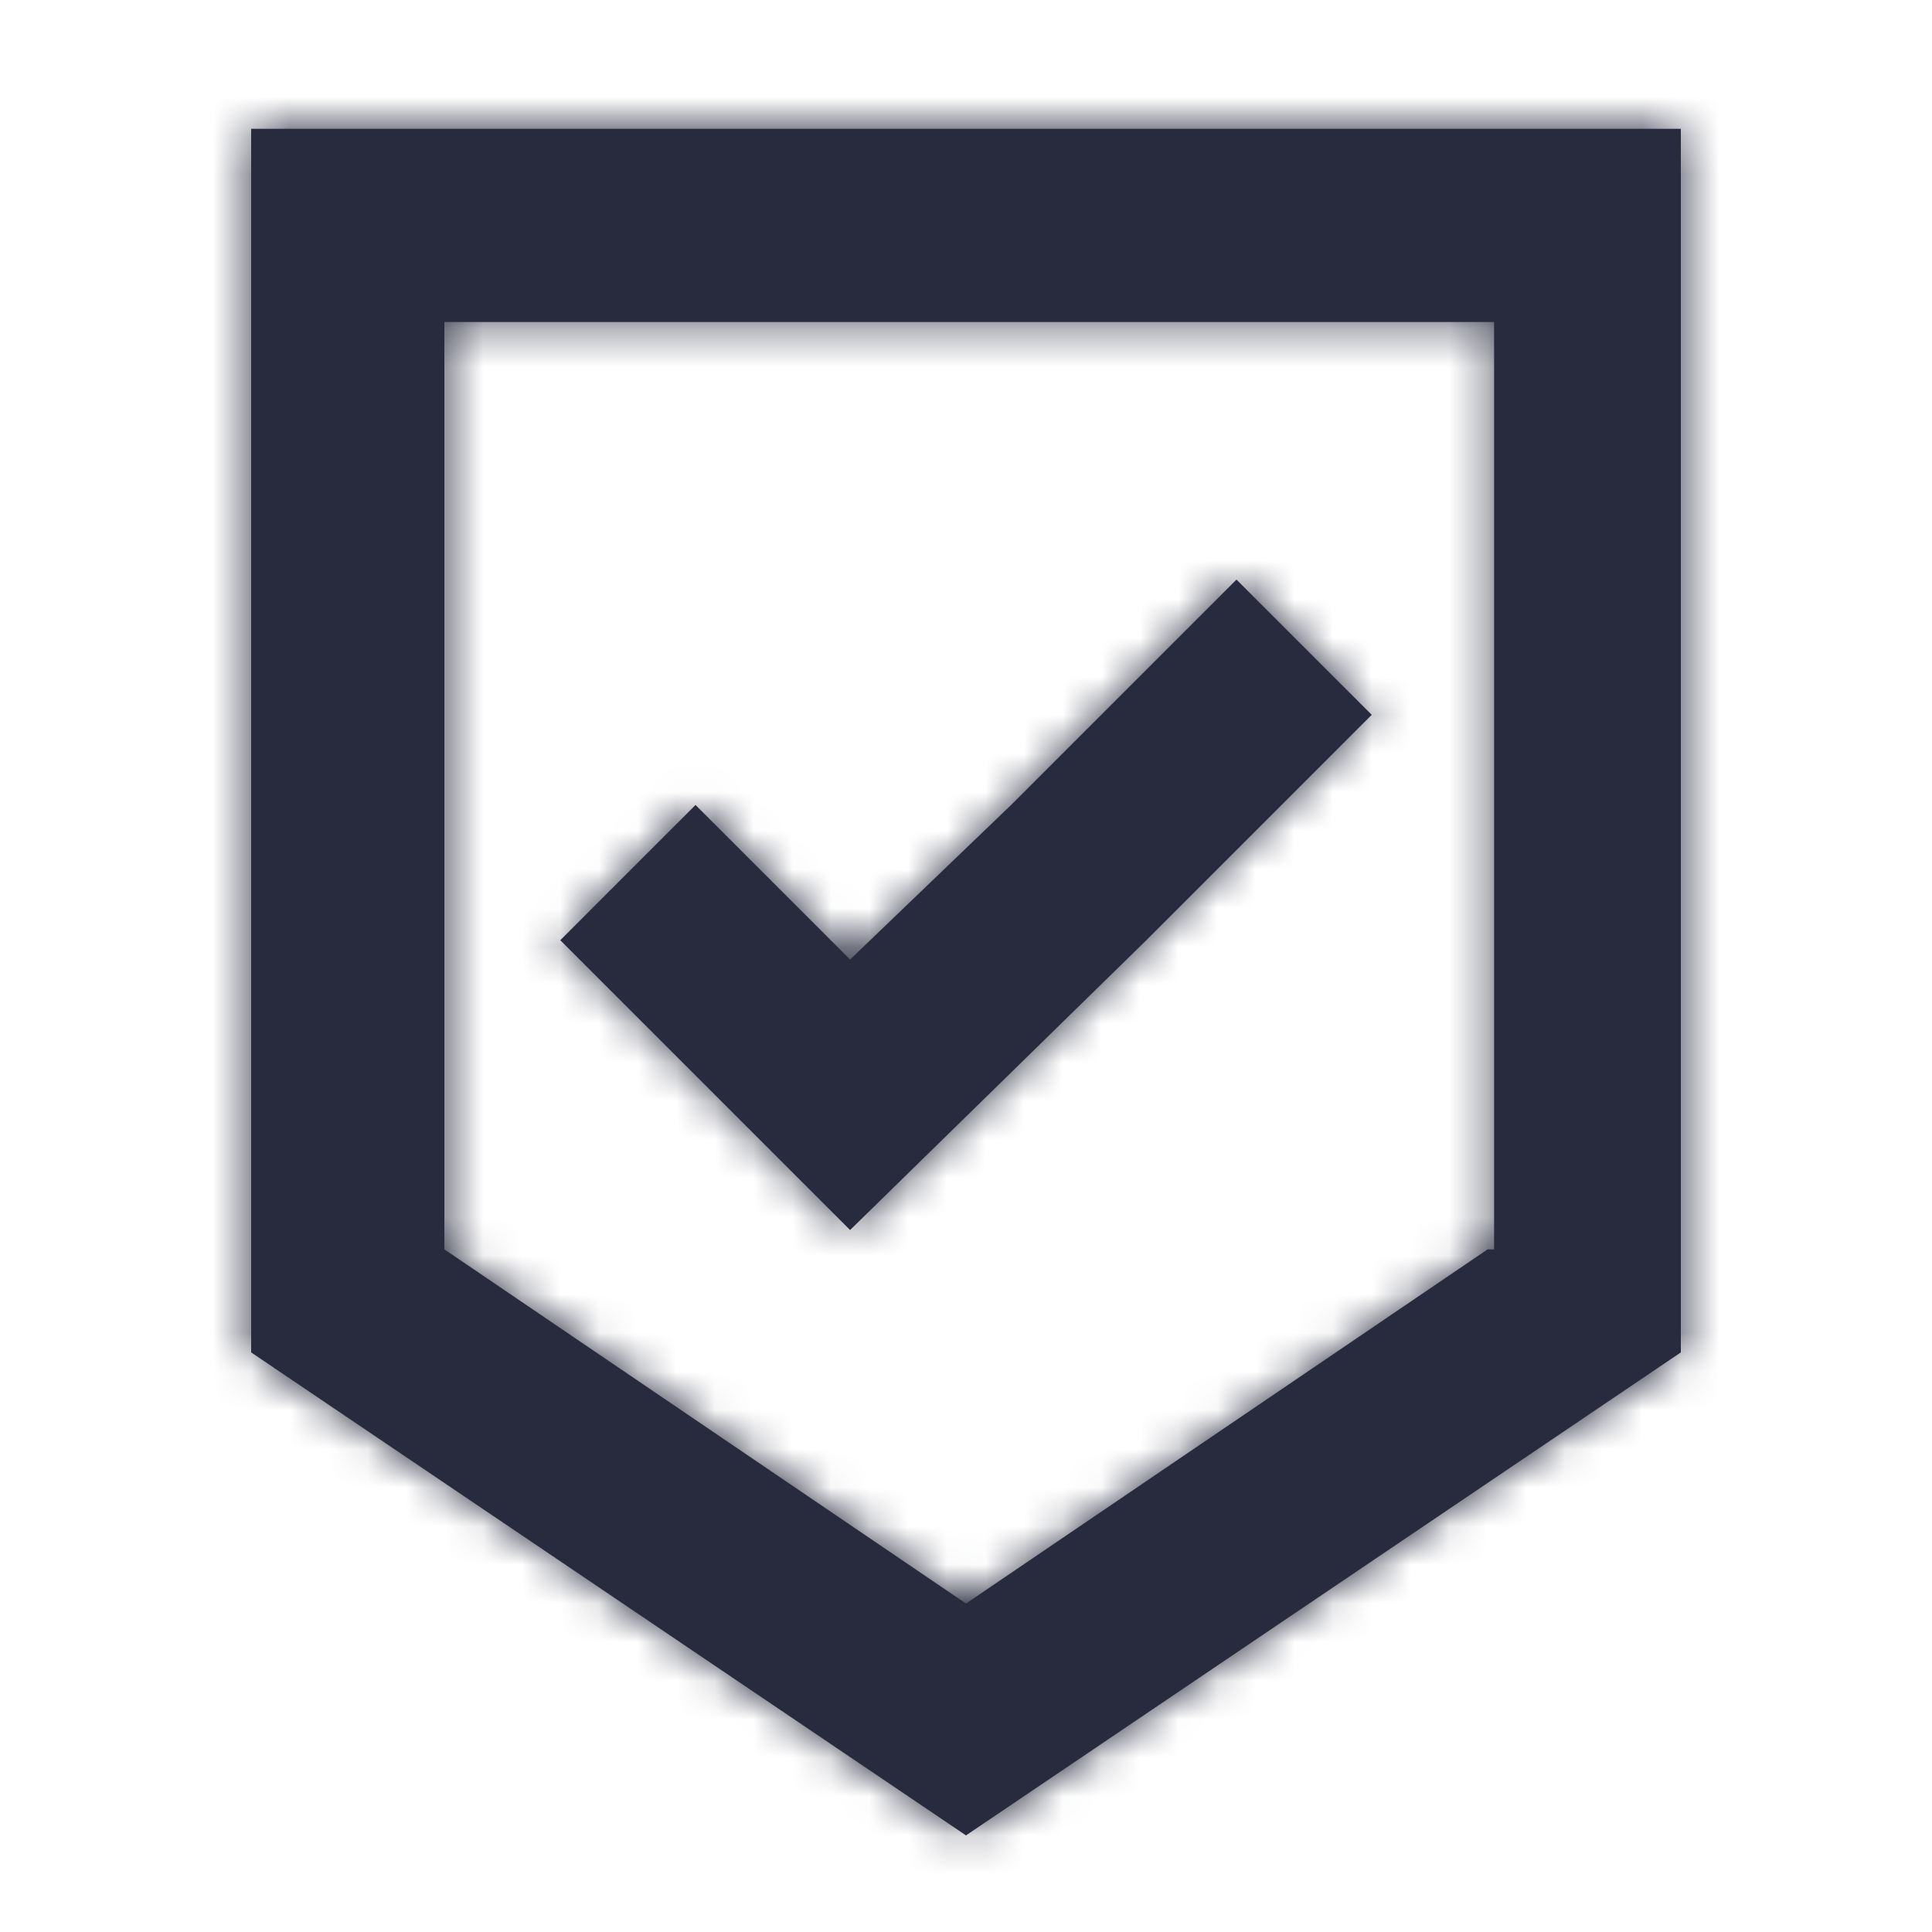
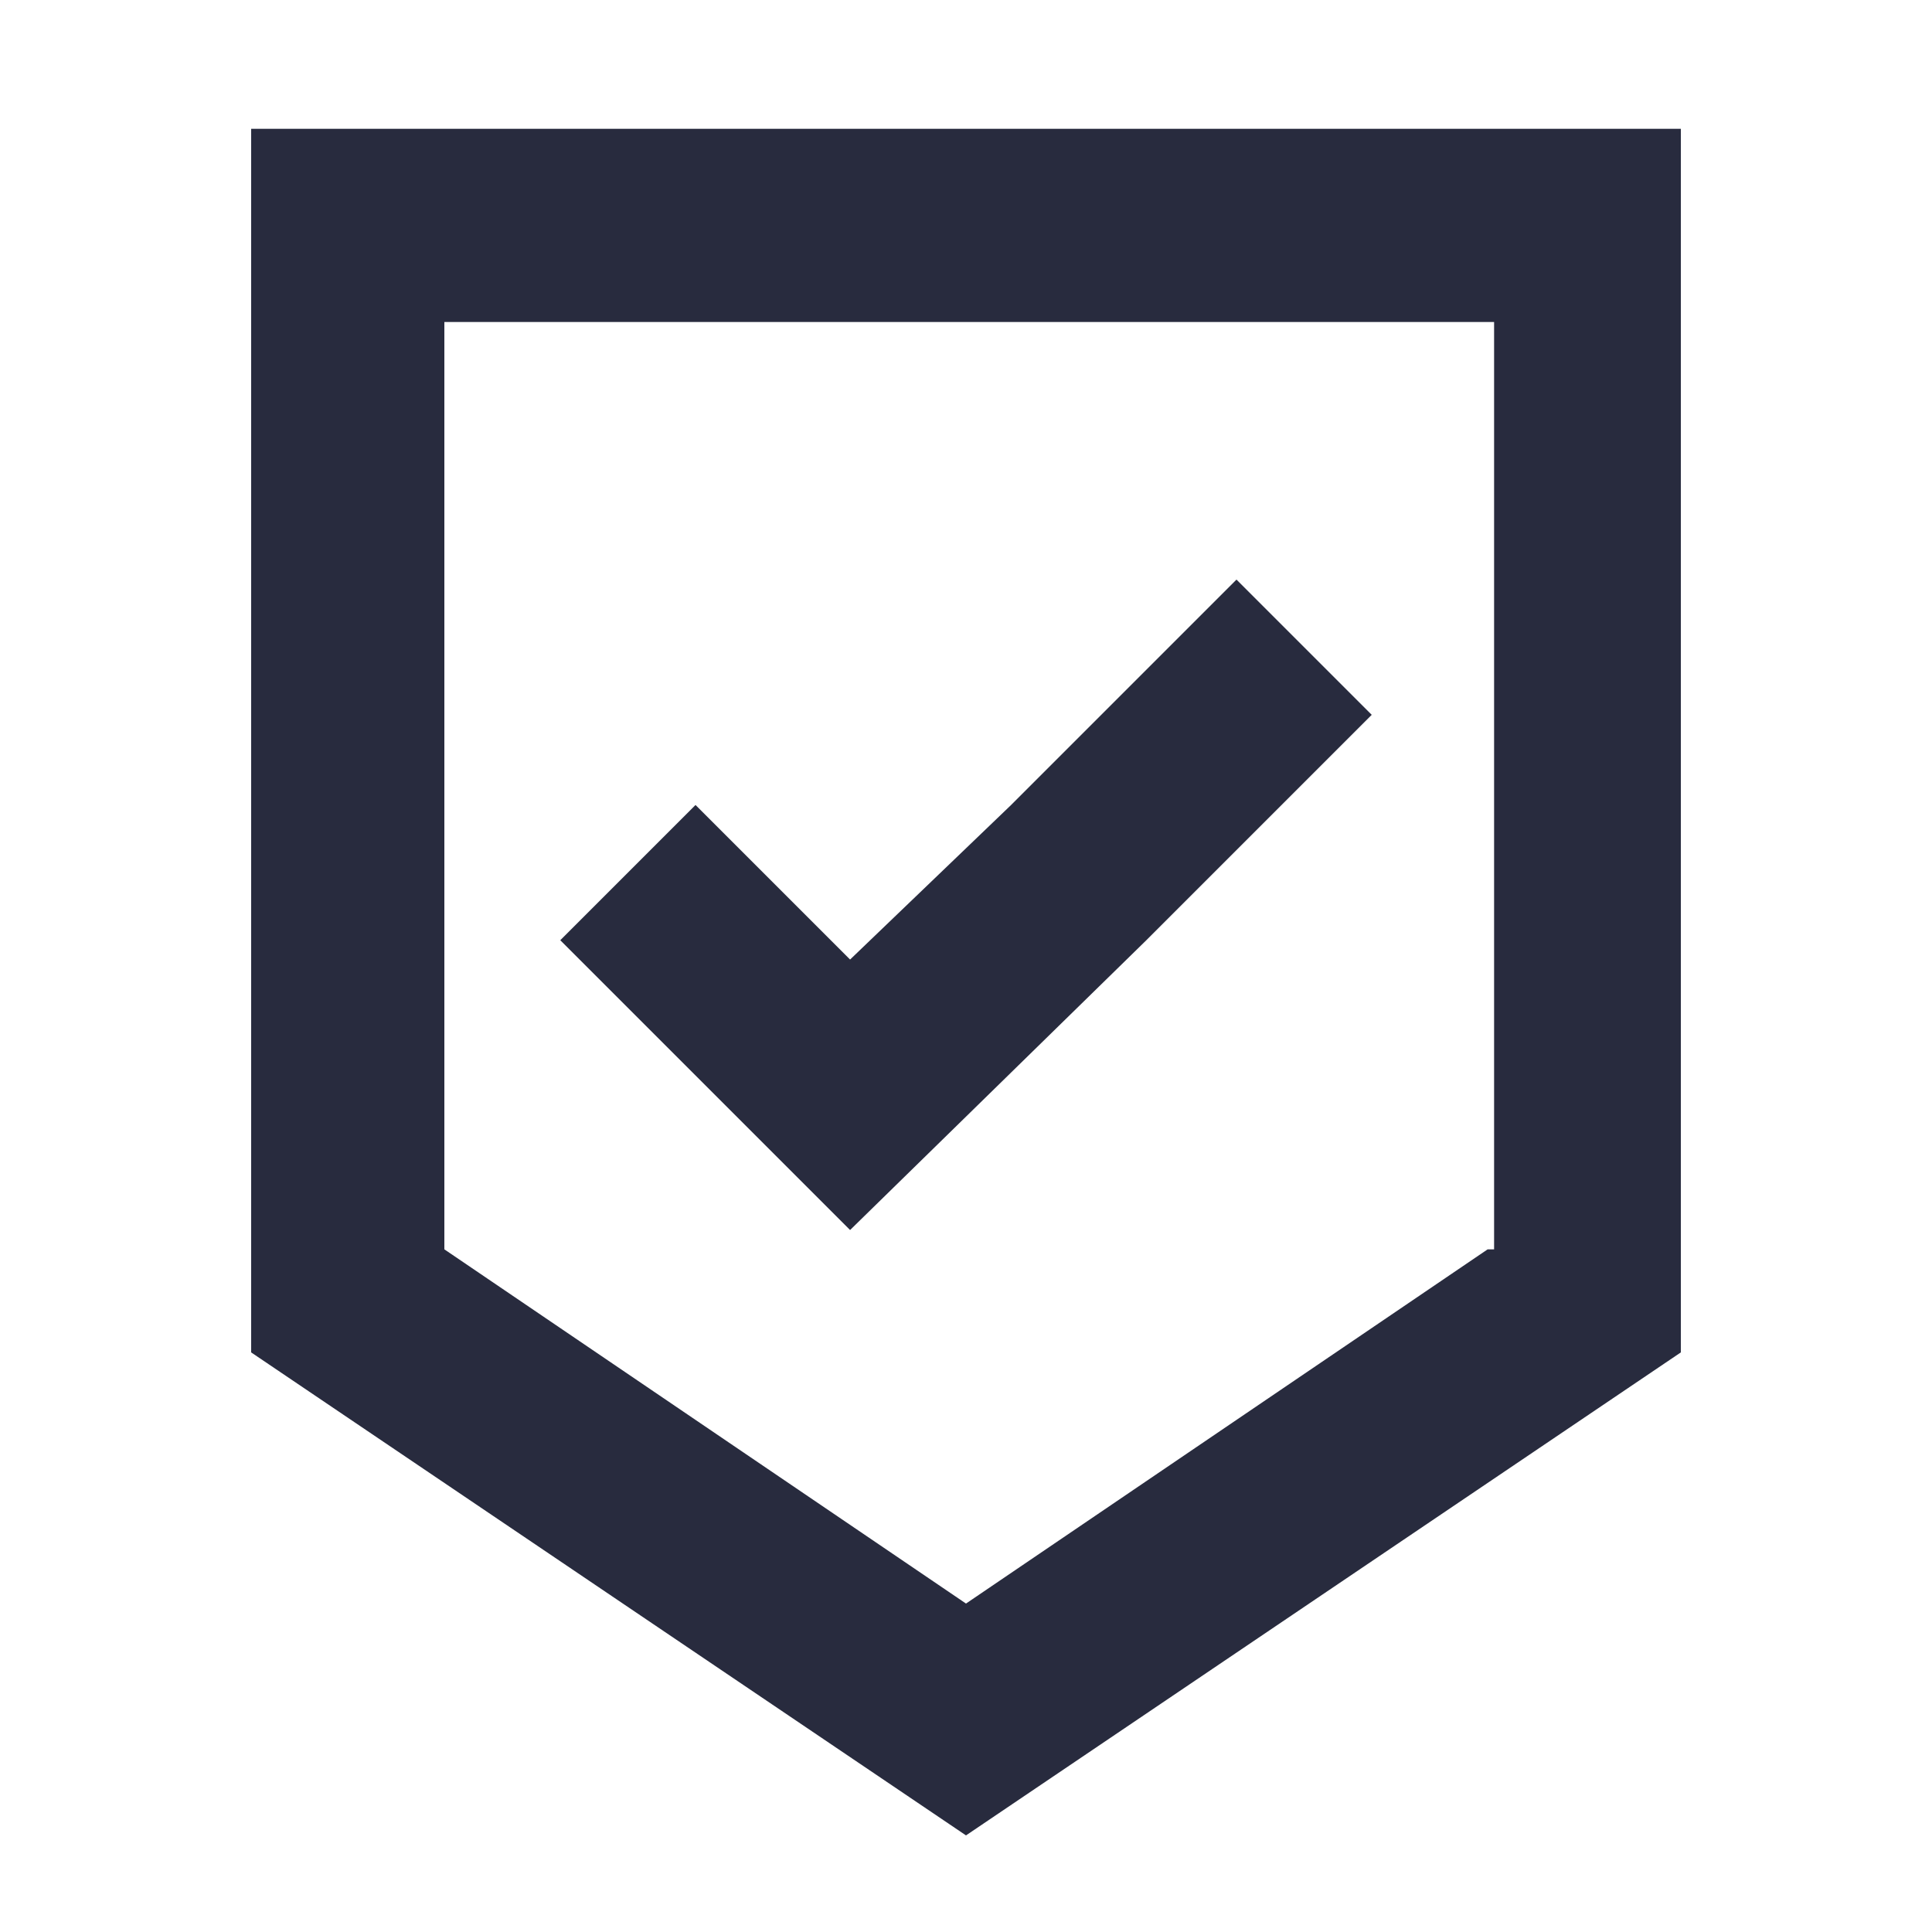
<svg xmlns="http://www.w3.org/2000/svg" xmlns:xlink="http://www.w3.org/1999/xlink" width="50px" height="50px" viewBox="0 0 50 50" version="1.1">
  <title>Icon / badge_ok_50</title>
  <desc>Created with Sketch.</desc>
  <defs>
    <path d="M23.667,21.333 L16,28.833 L8.5,21.333 L12,17.833 L16,21.833 L20.167,17.833 L26,12 L29.5,15.5 L23.667,21.333 Z M0.5,0.333 L37.5,0.333 L37.5,32 L19,44.5 L0.5,32 L0.5,0.333 Z M32.5,29.333 L32.667,29.333 L32.667,5.333 L5.5,5.333 L5.5,29.333 L19,38.5 L32.5,29.333 Z" id="path-1" />
  </defs>
  <g id="Icon-/-badge_ok_50" stroke="none" stroke-width="1" fill="none" fill-rule="evenodd">
    <g transform="translate(6, 3)">
      <mask id="mask-2" fill="white">
        <use xlink:href="#path-1" />
      </mask>
      <use id="Combined-Shape" fill="#282B3E" fill-rule="nonzero" xlink:href="#path-1" />
      <g id="Colour-/-Navy-Black-#1" mask="url(#mask-2)" fill="#282B3E">
        <g transform="translate(-6, -3)" id="Rectangle">
-           <rect x="0" y="0" width="50" height="50" />
-         </g>
+           </g>
      </g>
    </g>
  </g>
</svg>